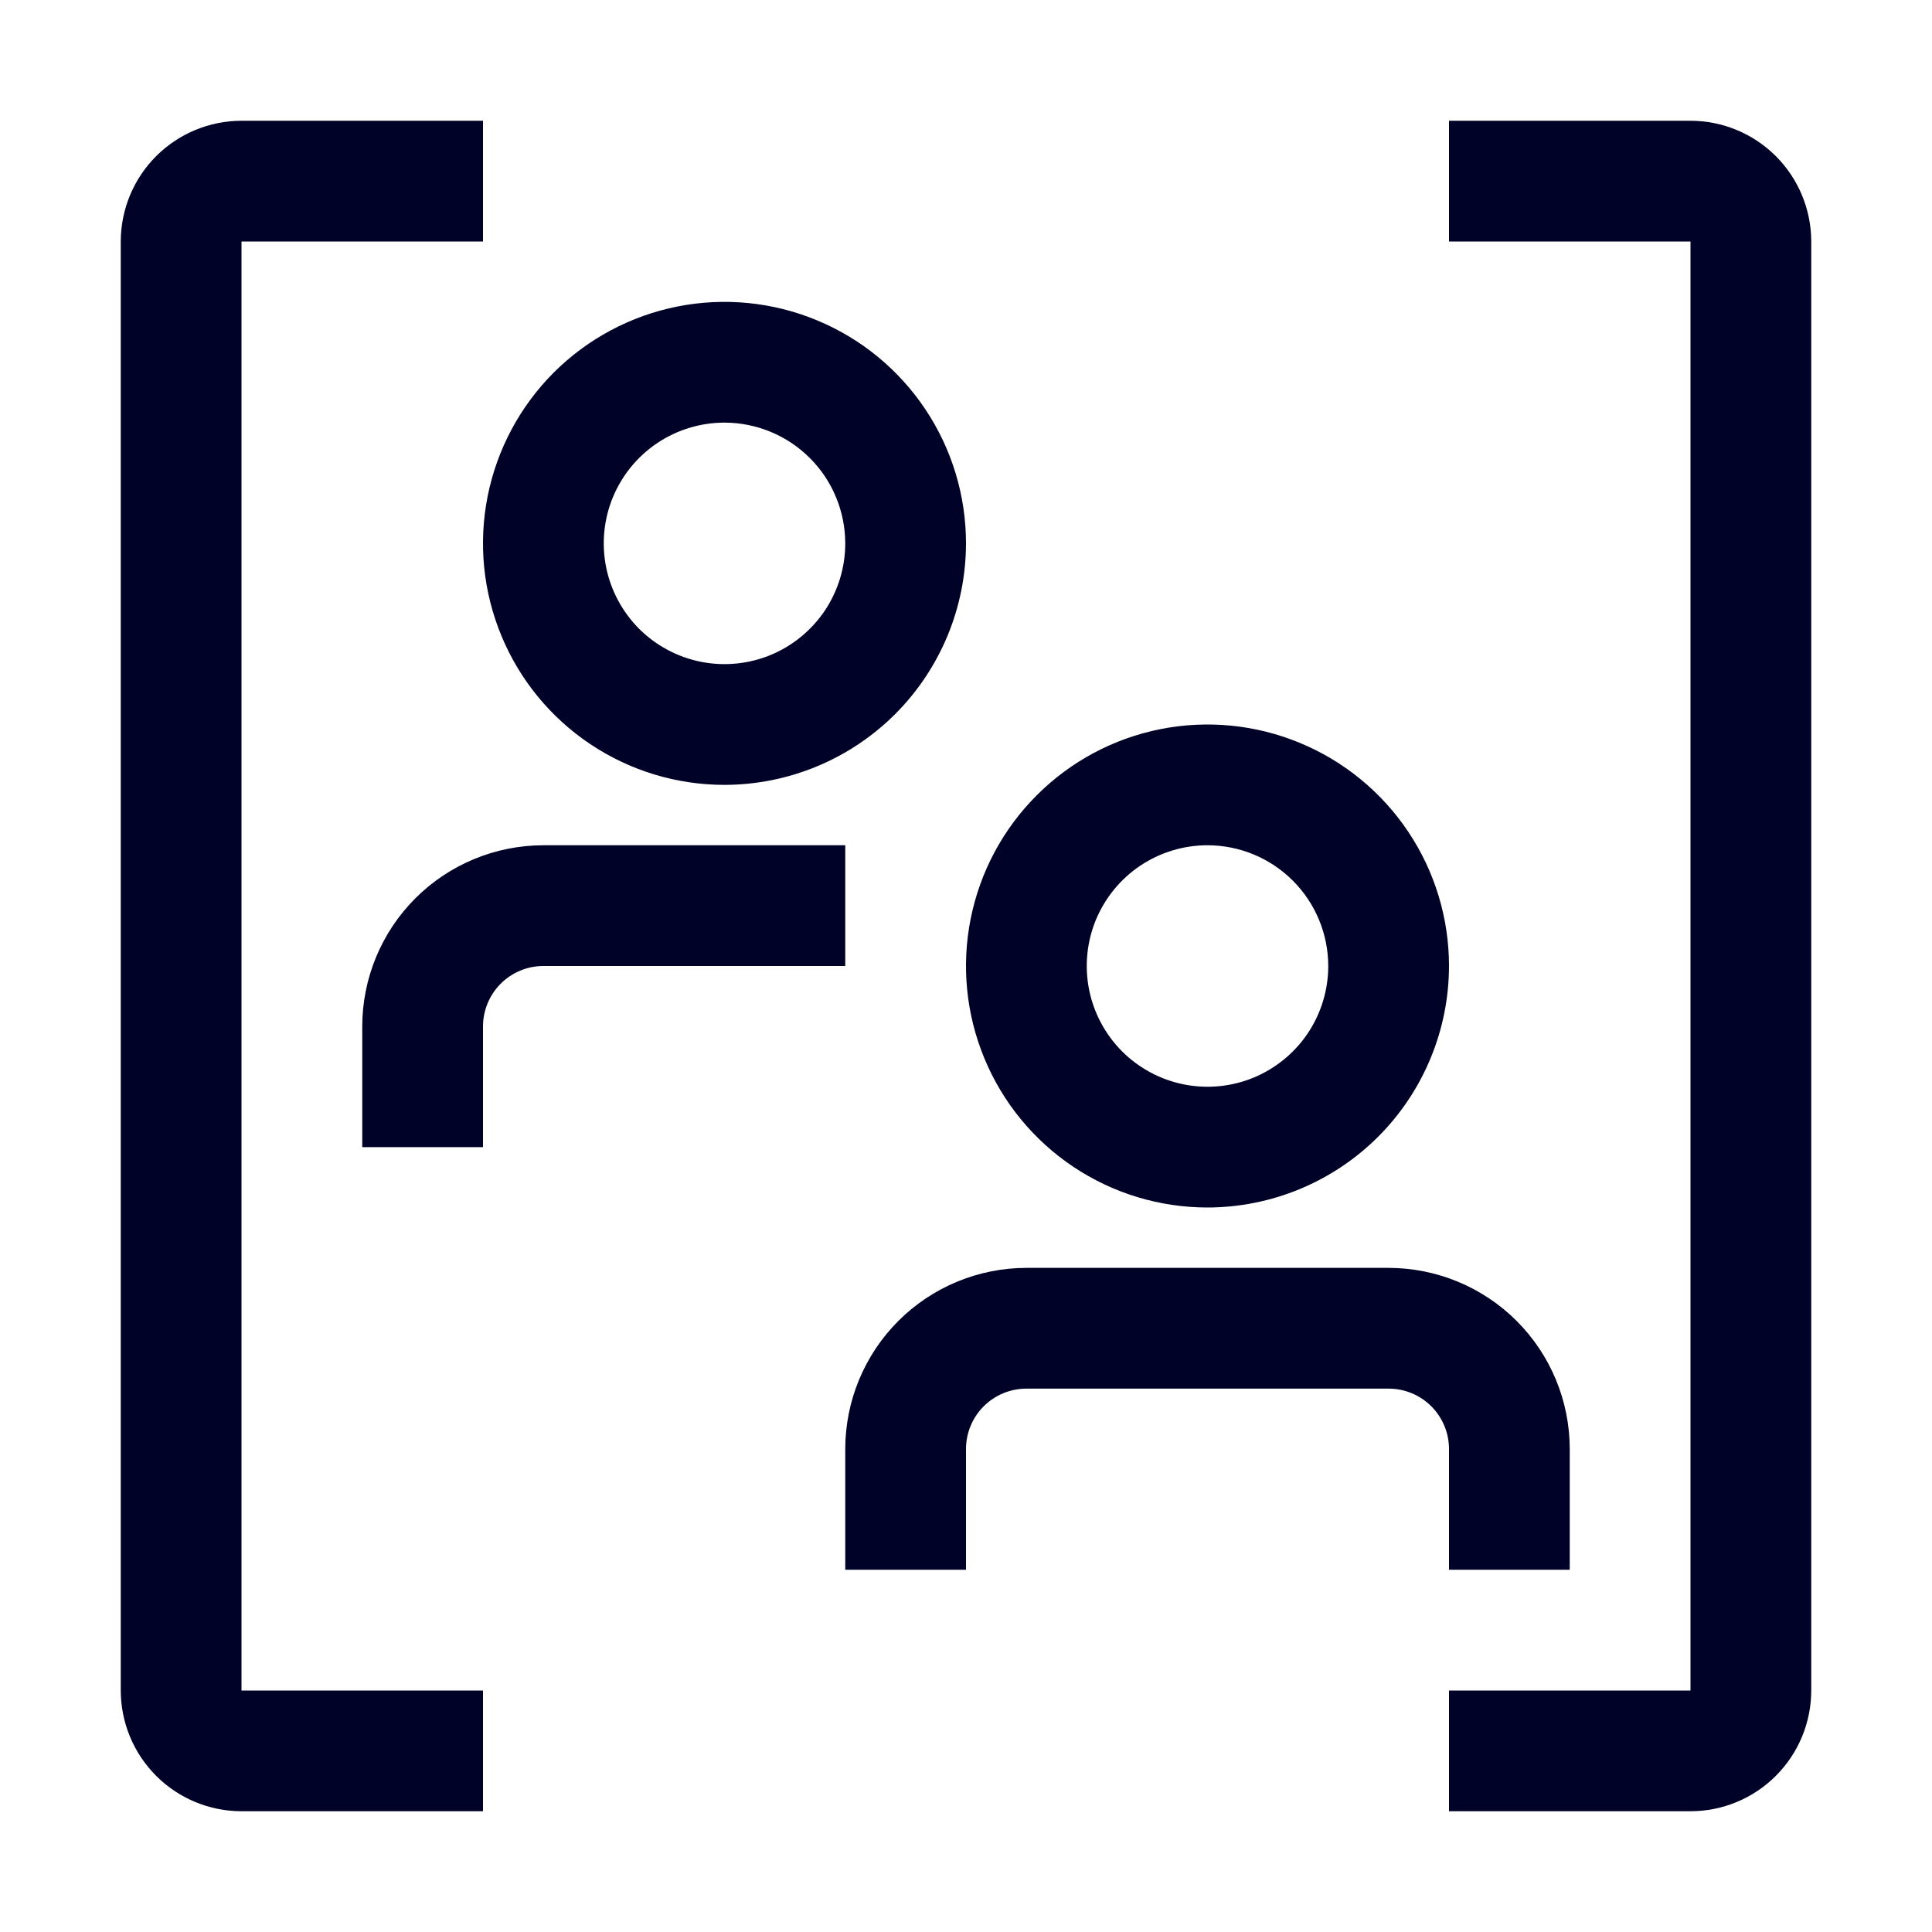
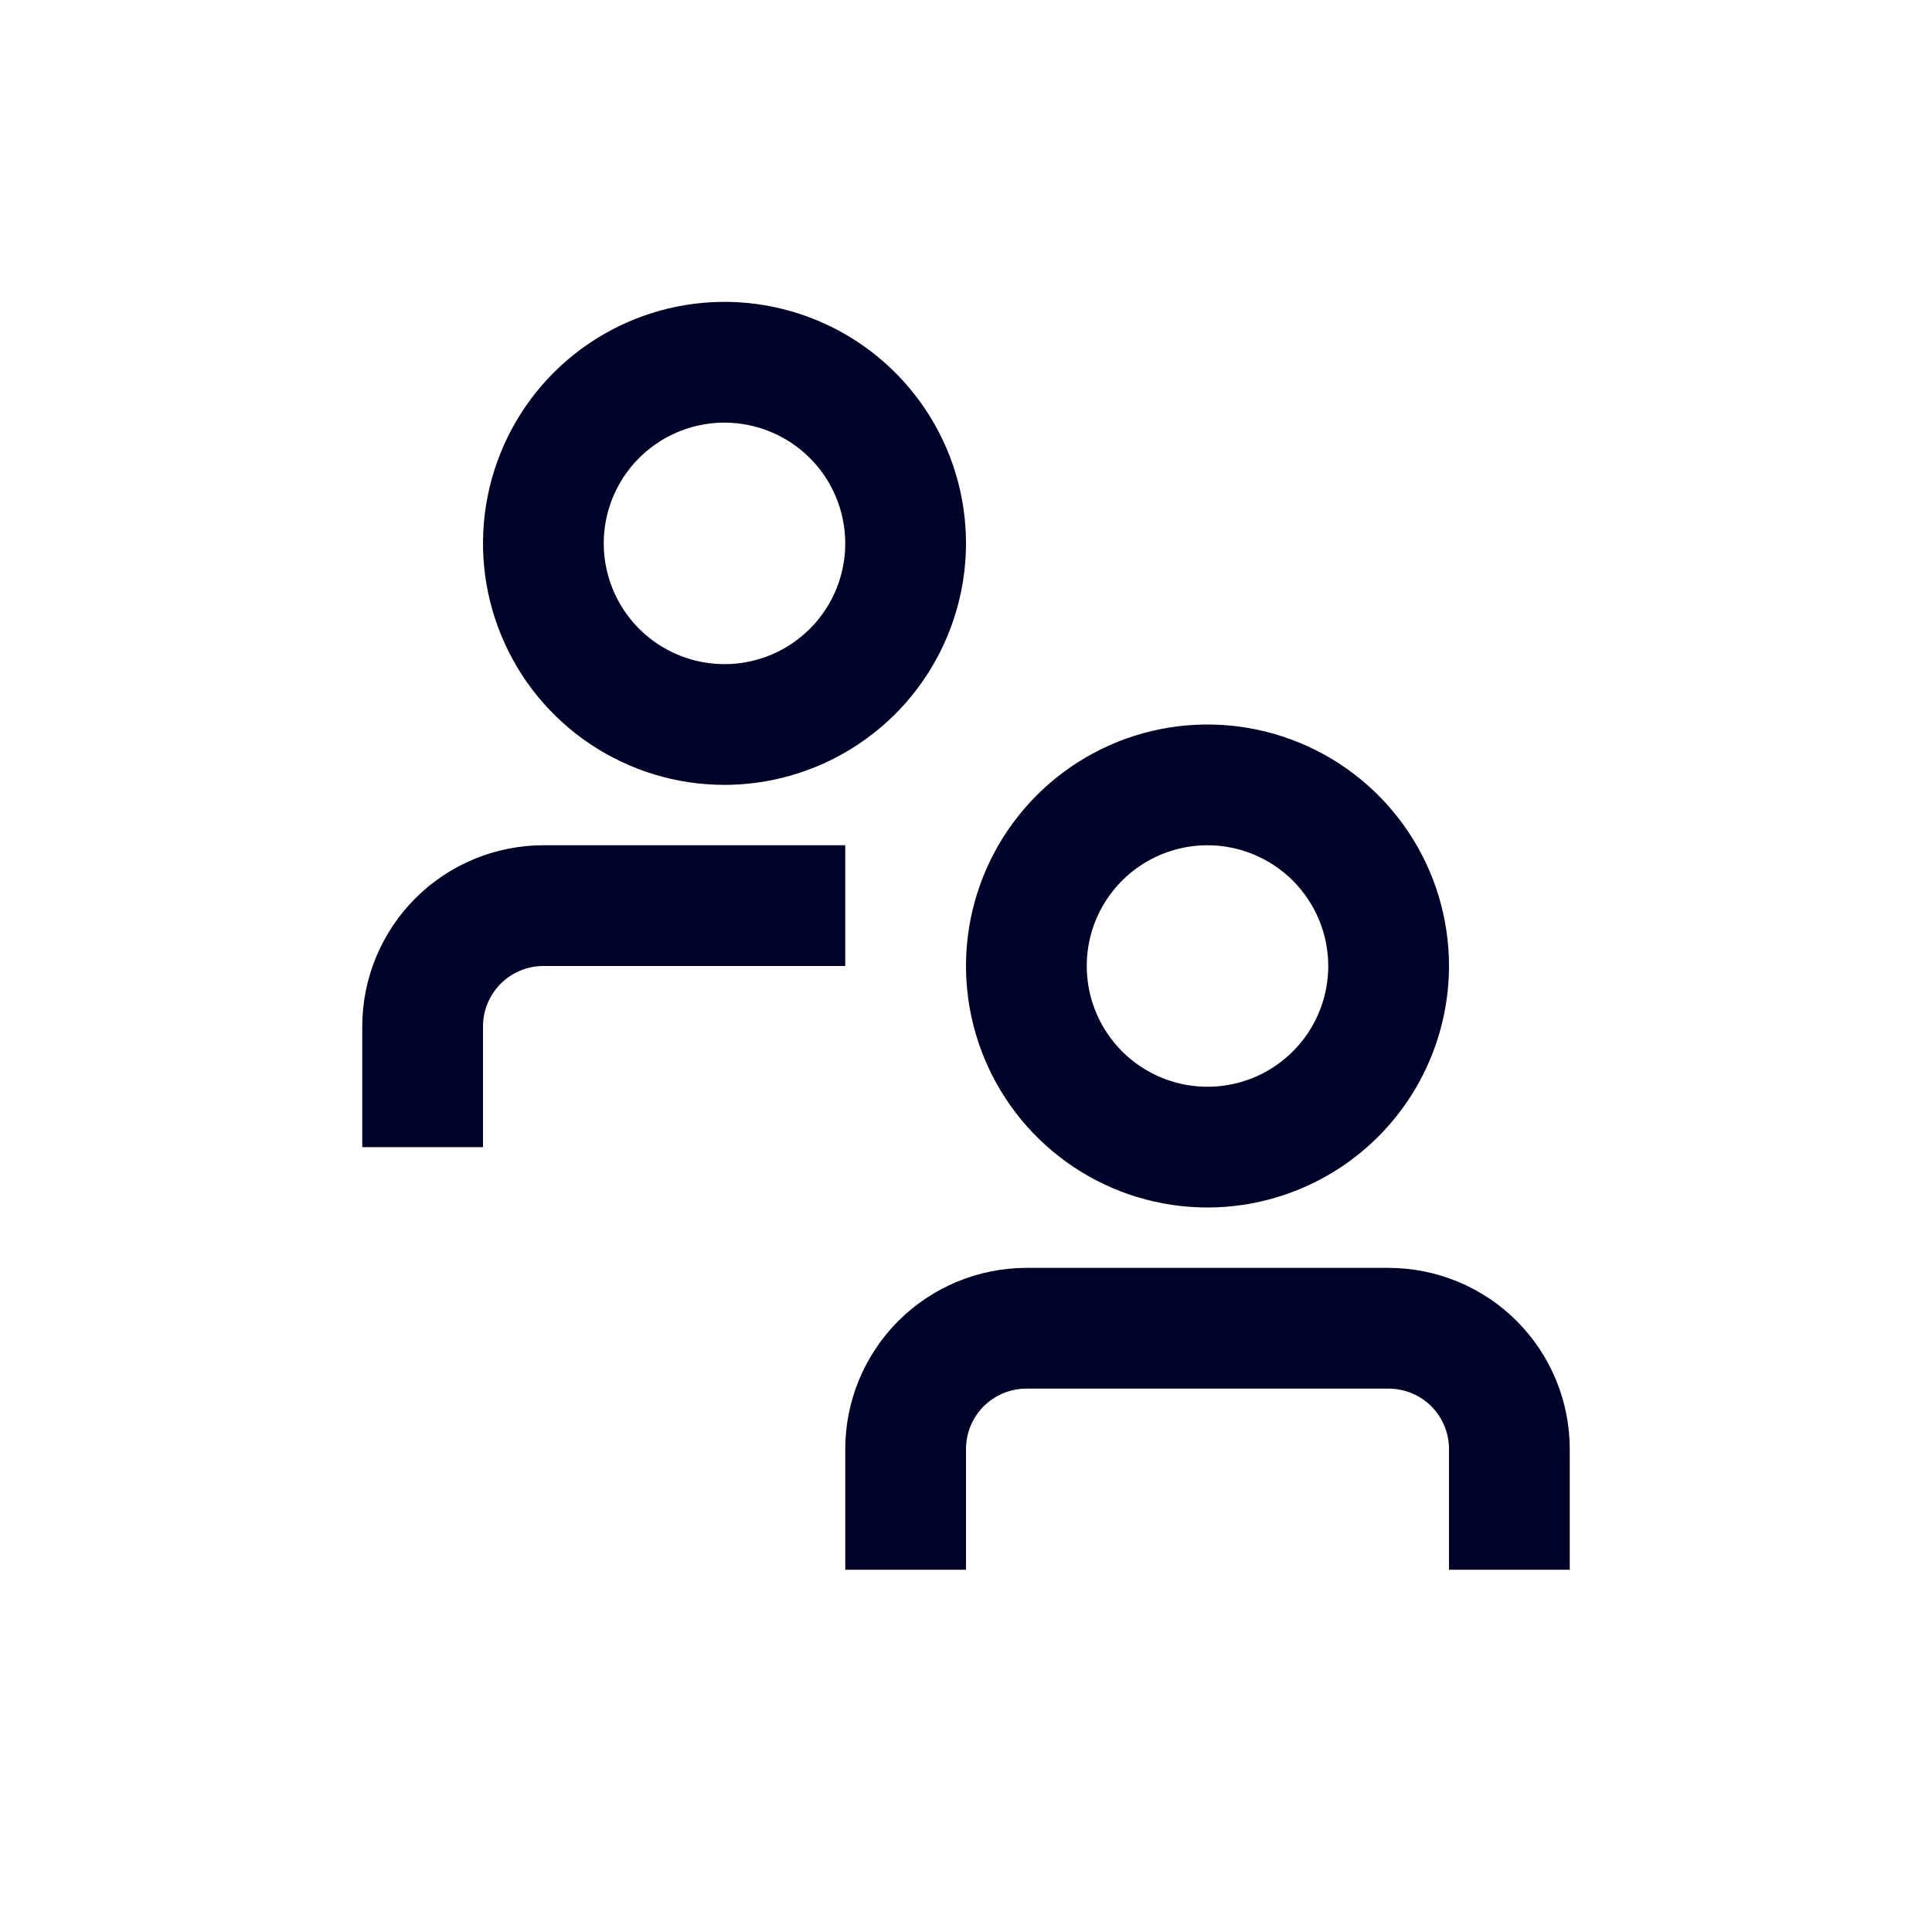
<svg xmlns="http://www.w3.org/2000/svg" width="40" height="40" viewBox="0 0 40 40" fill="none">
  <path d="M10 23.75H7.5V21.25C7.501 20.256 7.896 19.302 8.599 18.599C9.302 17.896 10.256 17.501 11.25 17.5H17.5V20H11.25C10.919 20 10.601 20.132 10.367 20.366C10.132 20.601 10 20.919 10 21.25V23.75ZM15 16.25C14.011 16.25 13.044 15.957 12.222 15.407C11.4 14.858 10.759 14.077 10.381 13.163C10.002 12.25 9.903 11.245 10.096 10.275C10.289 9.305 10.765 8.414 11.464 7.714C12.164 7.015 13.055 6.539 14.024 6.346C14.995 6.153 16 6.252 16.913 6.631C17.827 7.009 18.608 7.65 19.157 8.472C19.707 9.294 20 10.261 20 11.25C19.998 12.576 19.471 13.846 18.534 14.784C17.596 15.721 16.326 16.248 15 16.25ZM15 8.75C14.505 8.75 14.022 8.897 13.611 9.171C13.2 9.446 12.88 9.836 12.69 10.293C12.501 10.75 12.452 11.253 12.548 11.738C12.645 12.223 12.883 12.668 13.232 13.018C13.582 13.367 14.027 13.605 14.512 13.702C14.997 13.798 15.5 13.749 15.957 13.56C16.413 13.37 16.804 13.05 17.079 12.639C17.353 12.228 17.5 11.745 17.5 11.25C17.499 10.587 17.236 9.952 16.767 9.483C16.298 9.014 15.663 8.751 15 8.75ZM25 25C24.011 25 23.044 24.707 22.222 24.157C21.4 23.608 20.759 22.827 20.381 21.913C20.002 21 19.903 19.994 20.096 19.025C20.289 18.055 20.765 17.164 21.465 16.465C22.164 15.765 23.055 15.289 24.024 15.096C24.994 14.903 26 15.002 26.913 15.381C27.827 15.759 28.608 16.4 29.157 17.222C29.707 18.044 30 19.011 30 20C29.998 21.326 29.471 22.596 28.534 23.534C27.596 24.471 26.326 24.998 25 25ZM25 17.5C24.506 17.5 24.022 17.647 23.611 17.921C23.2 18.196 22.88 18.587 22.69 19.043C22.501 19.5 22.452 20.003 22.548 20.488C22.645 20.973 22.883 21.418 23.232 21.768C23.582 22.117 24.027 22.355 24.512 22.452C24.997 22.548 25.5 22.499 25.957 22.31C26.413 22.12 26.804 21.8 27.079 21.389C27.353 20.978 27.5 20.494 27.5 20C27.499 19.337 27.236 18.702 26.767 18.233C26.298 17.764 25.663 17.501 25 17.5ZM32.5 32.5H30V30C30 29.669 29.868 29.351 29.634 29.116C29.399 28.882 29.081 28.75 28.75 28.75H21.25C20.919 28.75 20.601 28.882 20.366 29.116C20.132 29.351 20 29.669 20 30V32.5H17.5V30C17.501 29.006 17.896 28.052 18.599 27.349C19.302 26.646 20.256 26.251 21.25 26.25H28.75C29.744 26.251 30.698 26.646 31.401 27.349C32.104 28.052 32.499 29.006 32.5 30V32.5Z" fill="#000327" />
-   <path d="M10 37.5H5C4.337 37.499 3.702 37.236 3.233 36.767C2.764 36.298 2.501 35.663 2.5 35V5C2.501 4.337 2.764 3.702 3.233 3.233C3.702 2.764 4.337 2.501 5 2.5H10V5H5V35H10V37.5ZM35 37.5H30V35H35V5H30V2.5H35C35.663 2.501 36.298 2.764 36.767 3.233C37.236 3.702 37.499 4.337 37.5 5V35C37.499 35.663 37.236 36.298 36.767 36.767C36.298 37.236 35.663 37.499 35 37.5Z" fill="#000327" />
</svg>